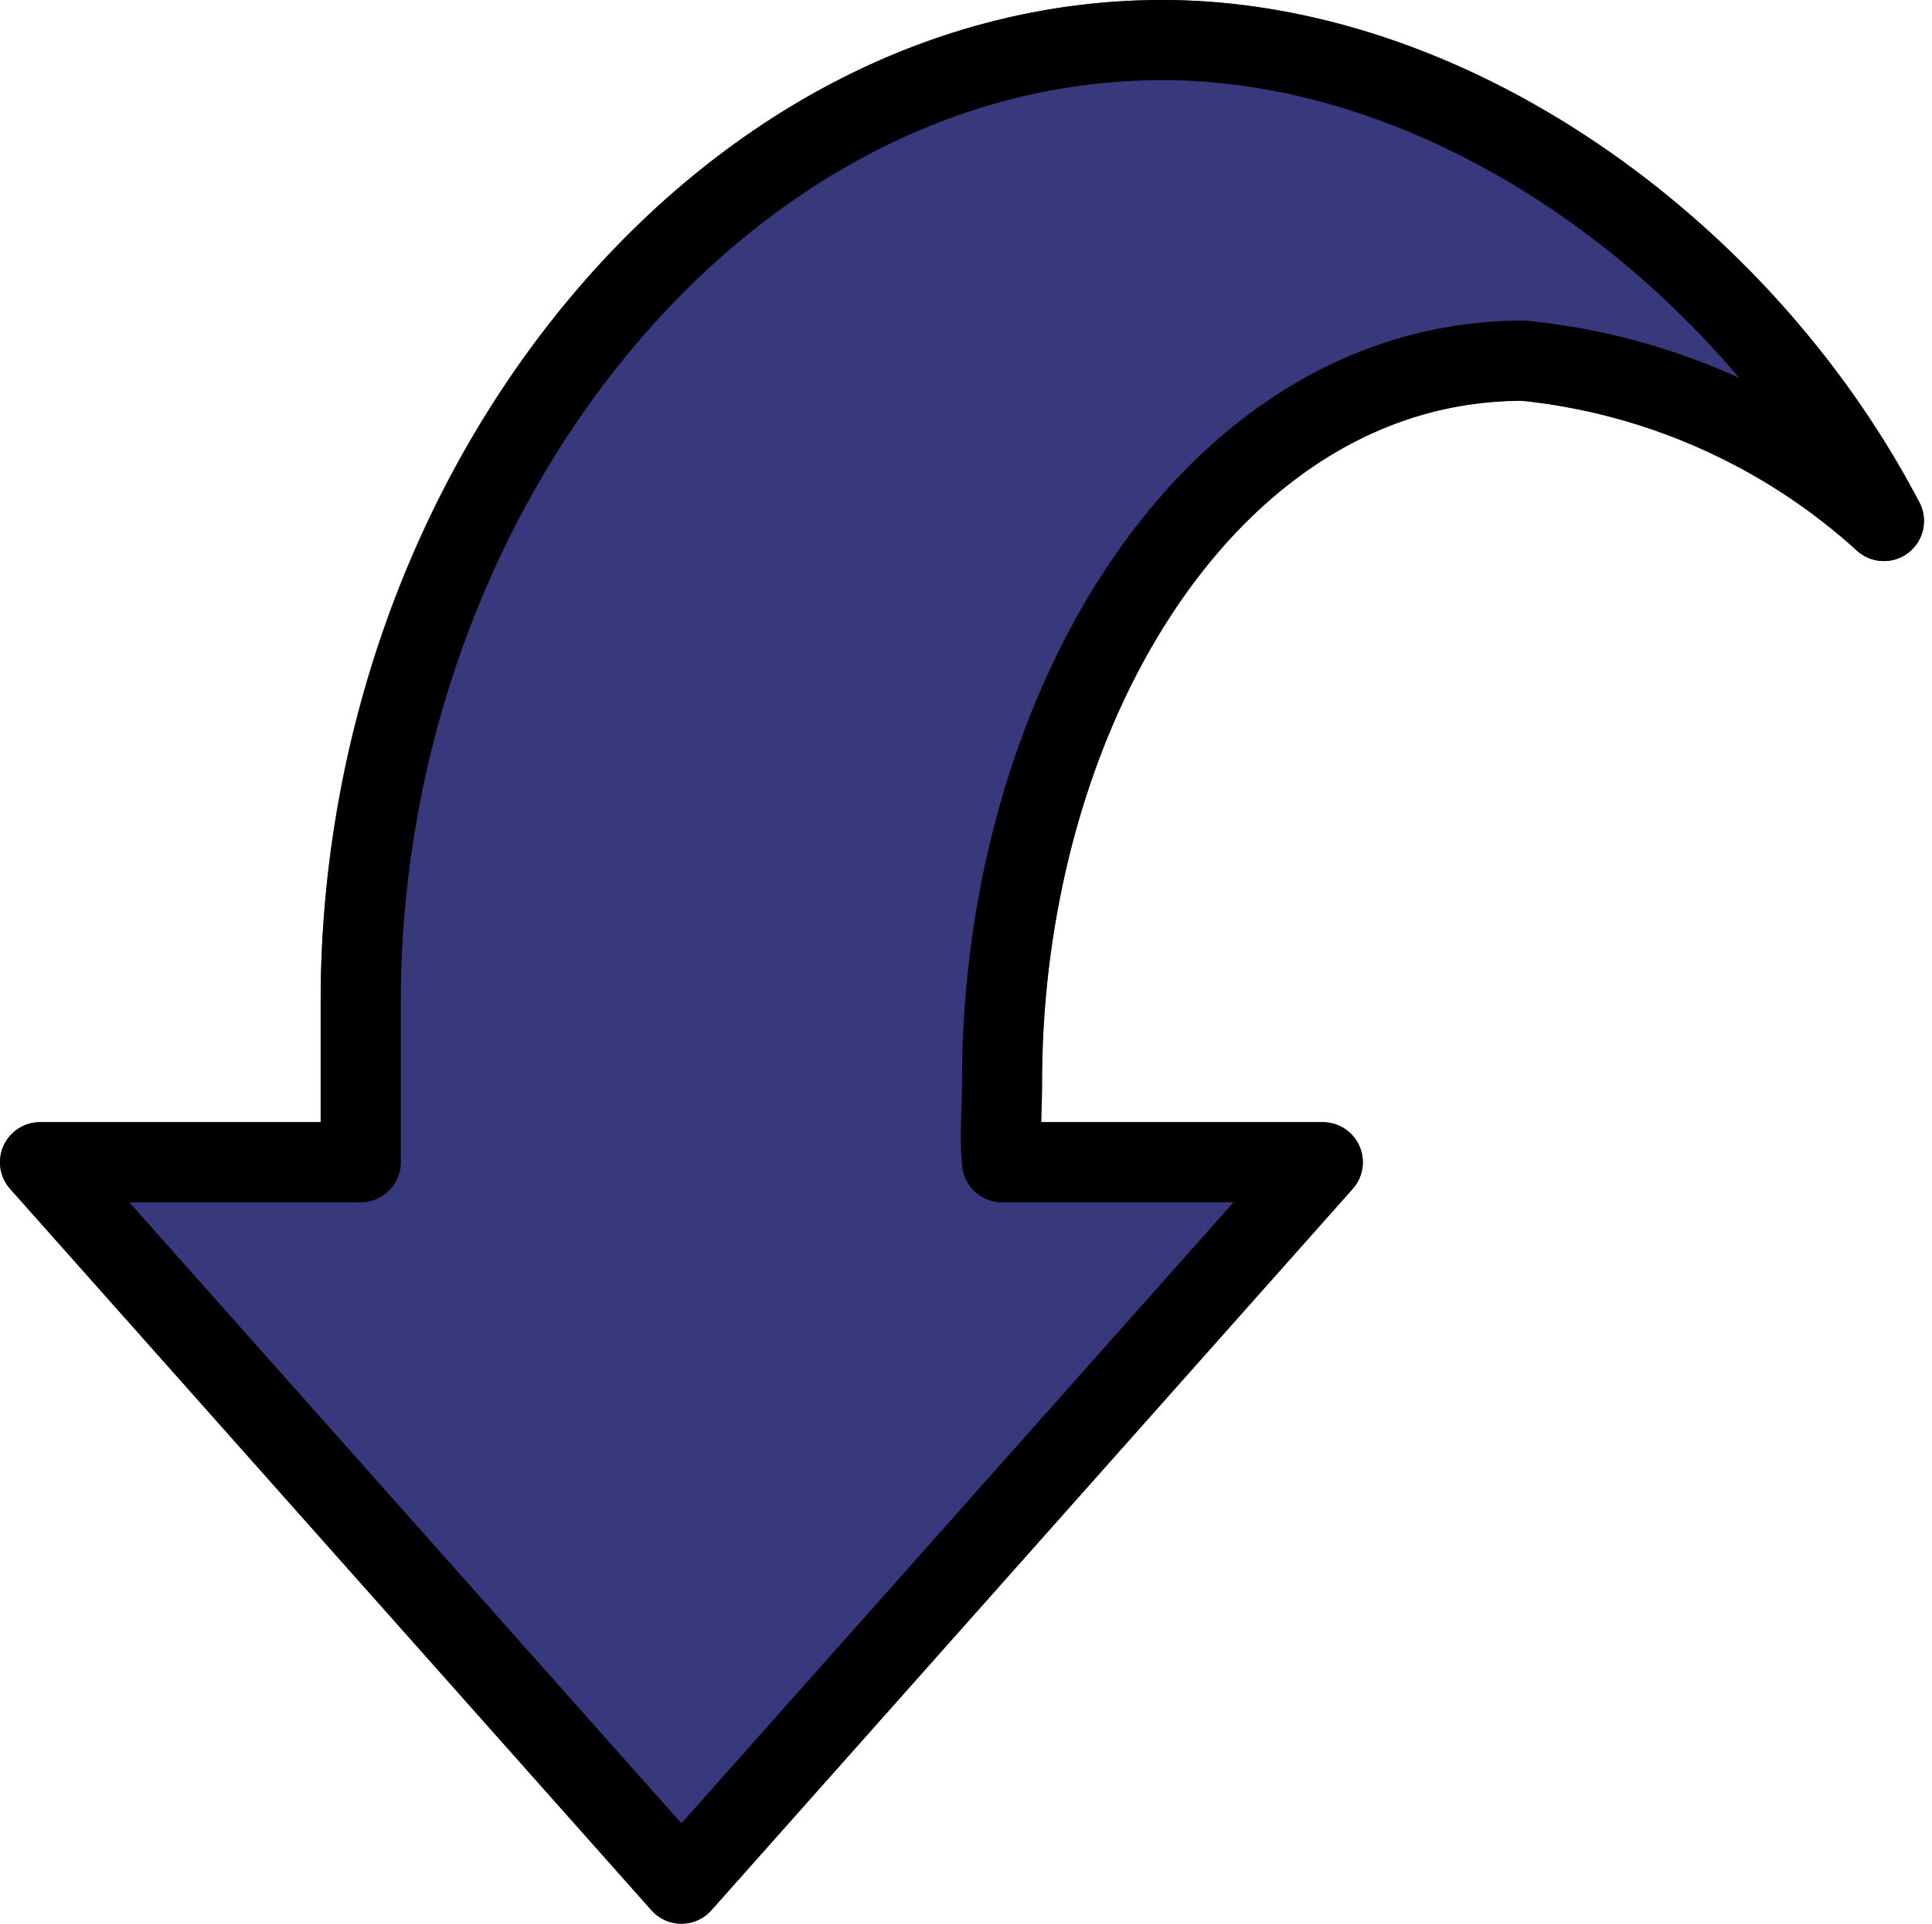
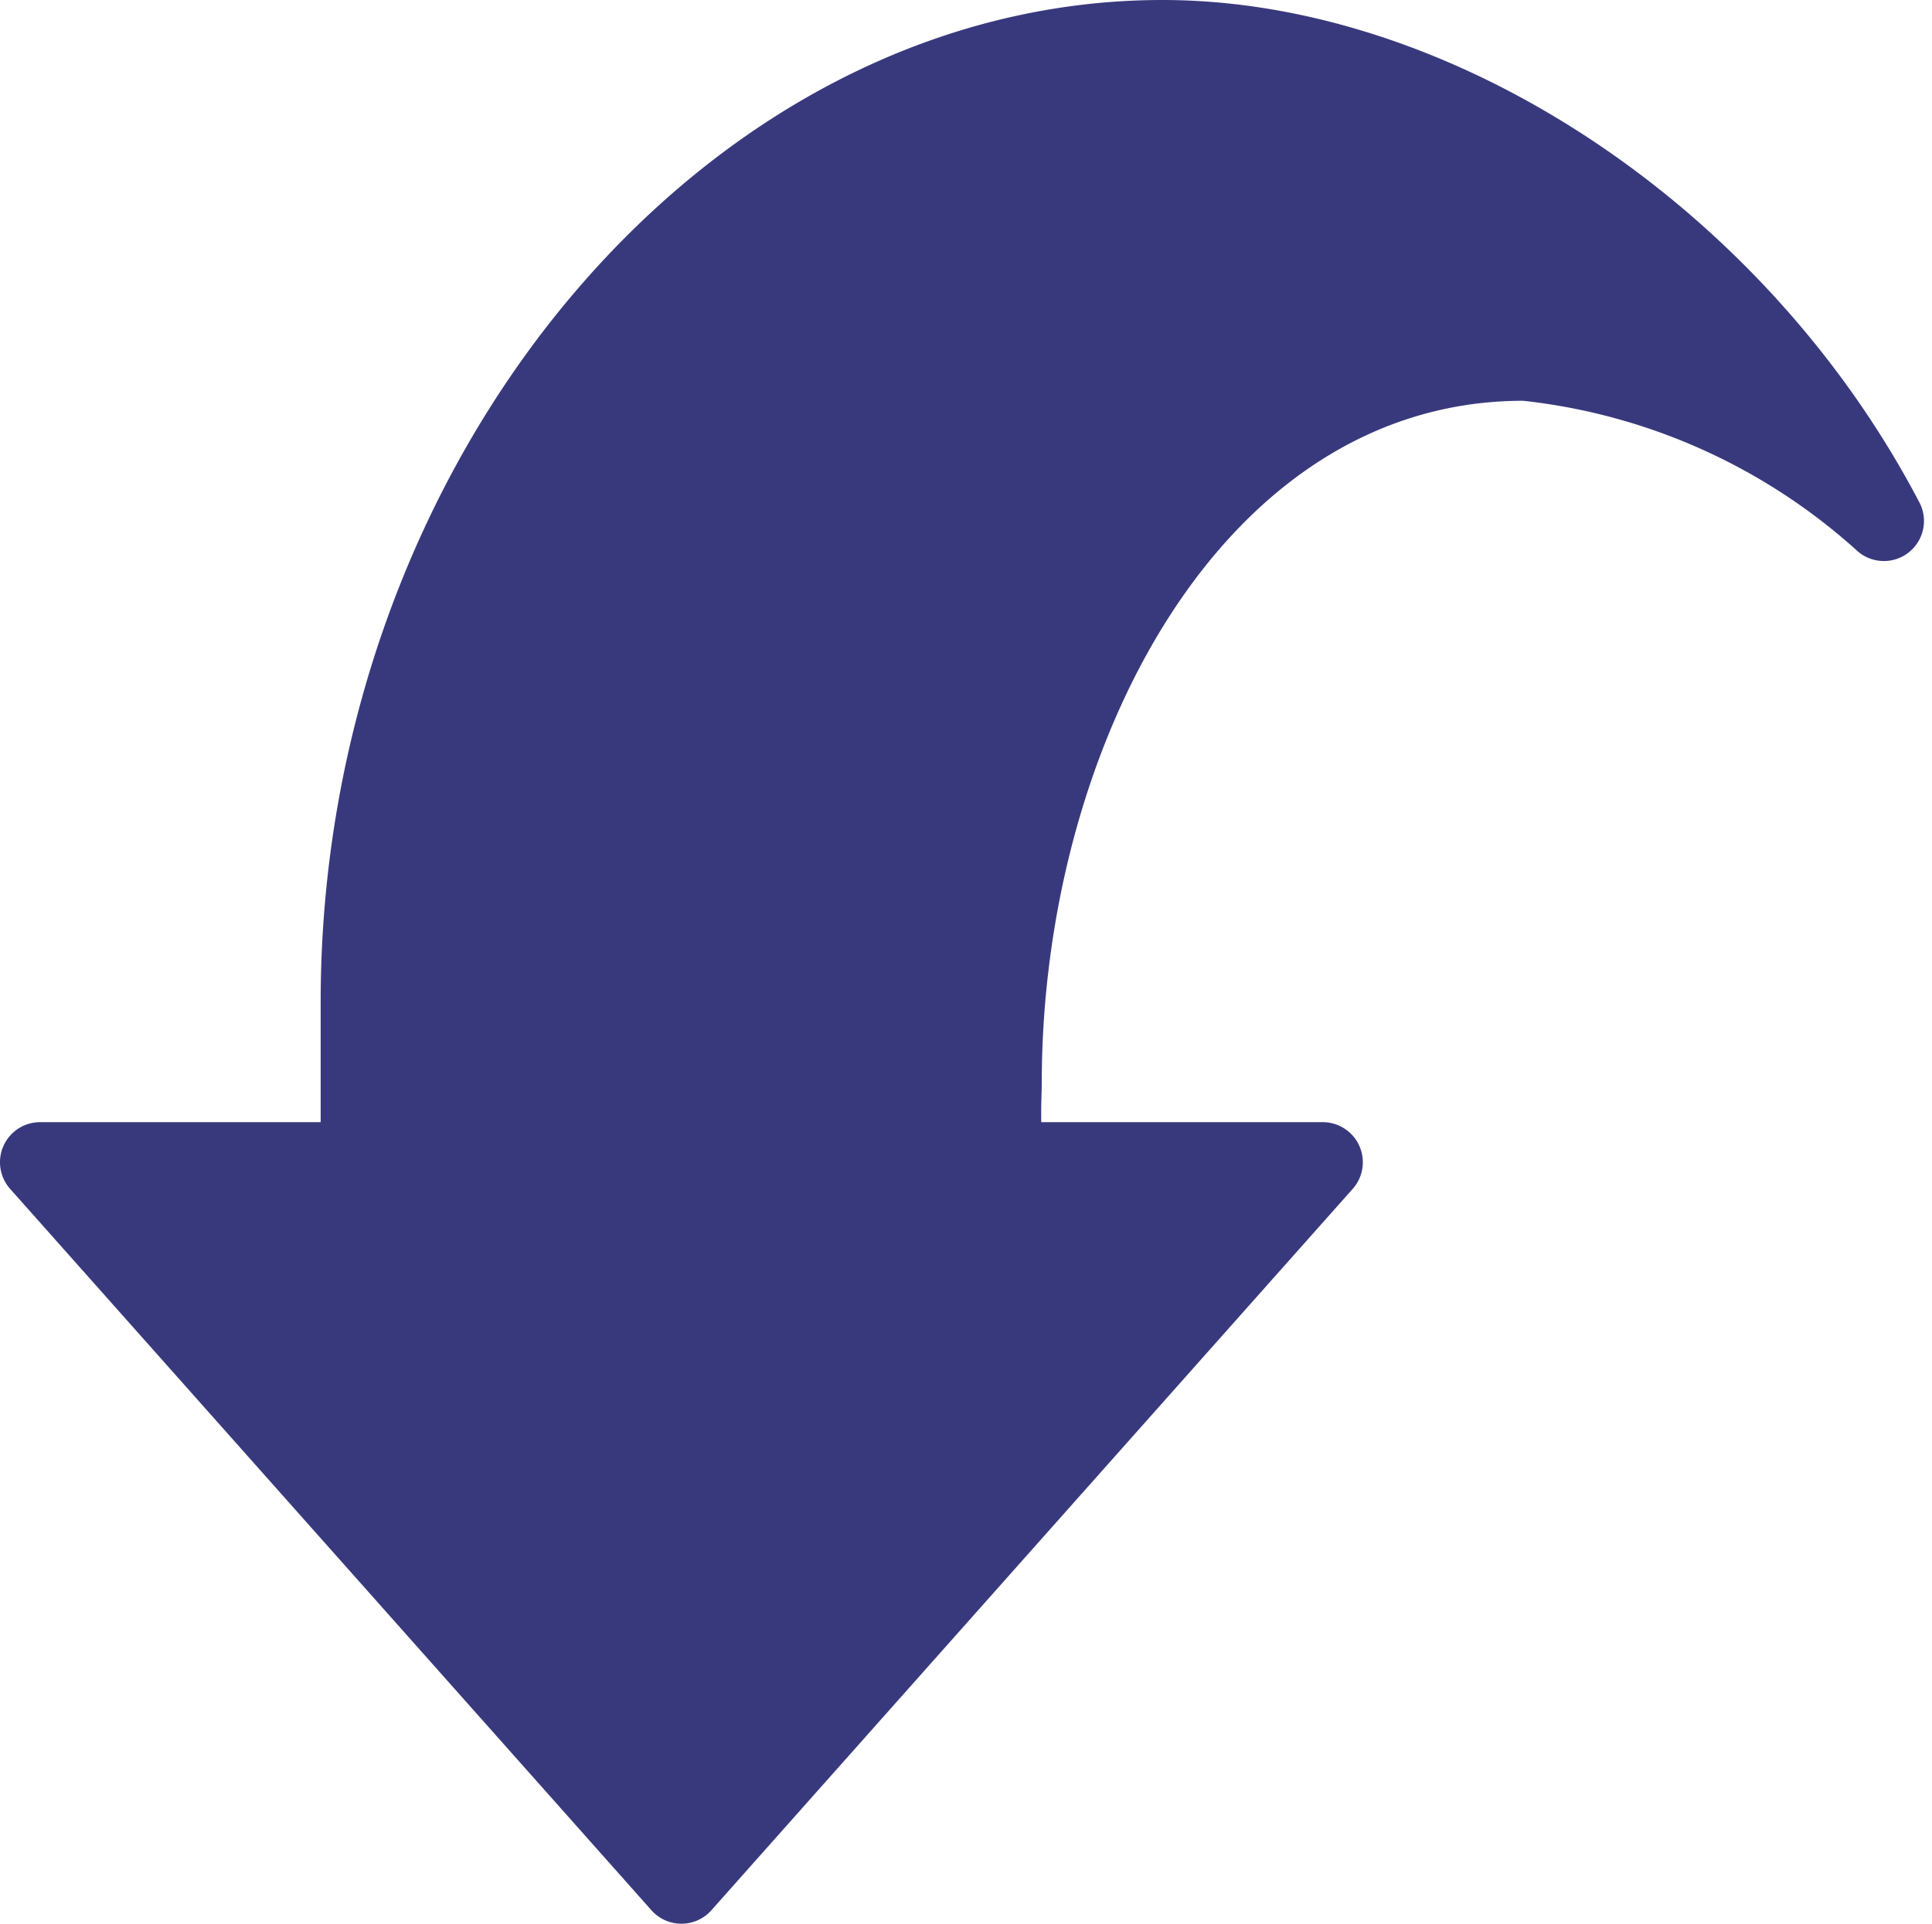
<svg xmlns="http://www.w3.org/2000/svg" fill="#000000" height="24" preserveAspectRatio="xMidYMid meet" version="1" viewBox="-0.0 0.0 24.1 24.0" width="24.1" zoomAndPan="magnify">
  <g id="change1_1">
    <path d="M23.943,6.269C22.014,2.578,18.13,0,14.5,0,8.809,0,4,5.724,4,12.5V14H.5a.5.5,0,0,0-.374.832l8,9a.5.5,0,0,0,.748,0l8-9A.5.5,0,0,0,16.5,14H12.988c0-.048,0-.1,0-.146,0-.117.007-.235.007-.354C13,9.322,15.244,5,19,5a7.408,7.408,0,0,1,4.172,1.877.5.5,0,0,0,.771-.609Z" fill="#38397d" />
  </g>
-   <path d="M4.5,12.5v2H.5l8,9,8-9h-4c-.032-.329,0-.661,0-1,0-4.694,2.634-9,6.5-9a7.806,7.806,0,0,1,4.5,2c-1.749-3.345-5.359-6-9-6C8.977.5,4.5,6.149,4.5,12.5Z" fill="none" stroke="#000000" stroke-linecap="round" stroke-linejoin="round" />
</svg>